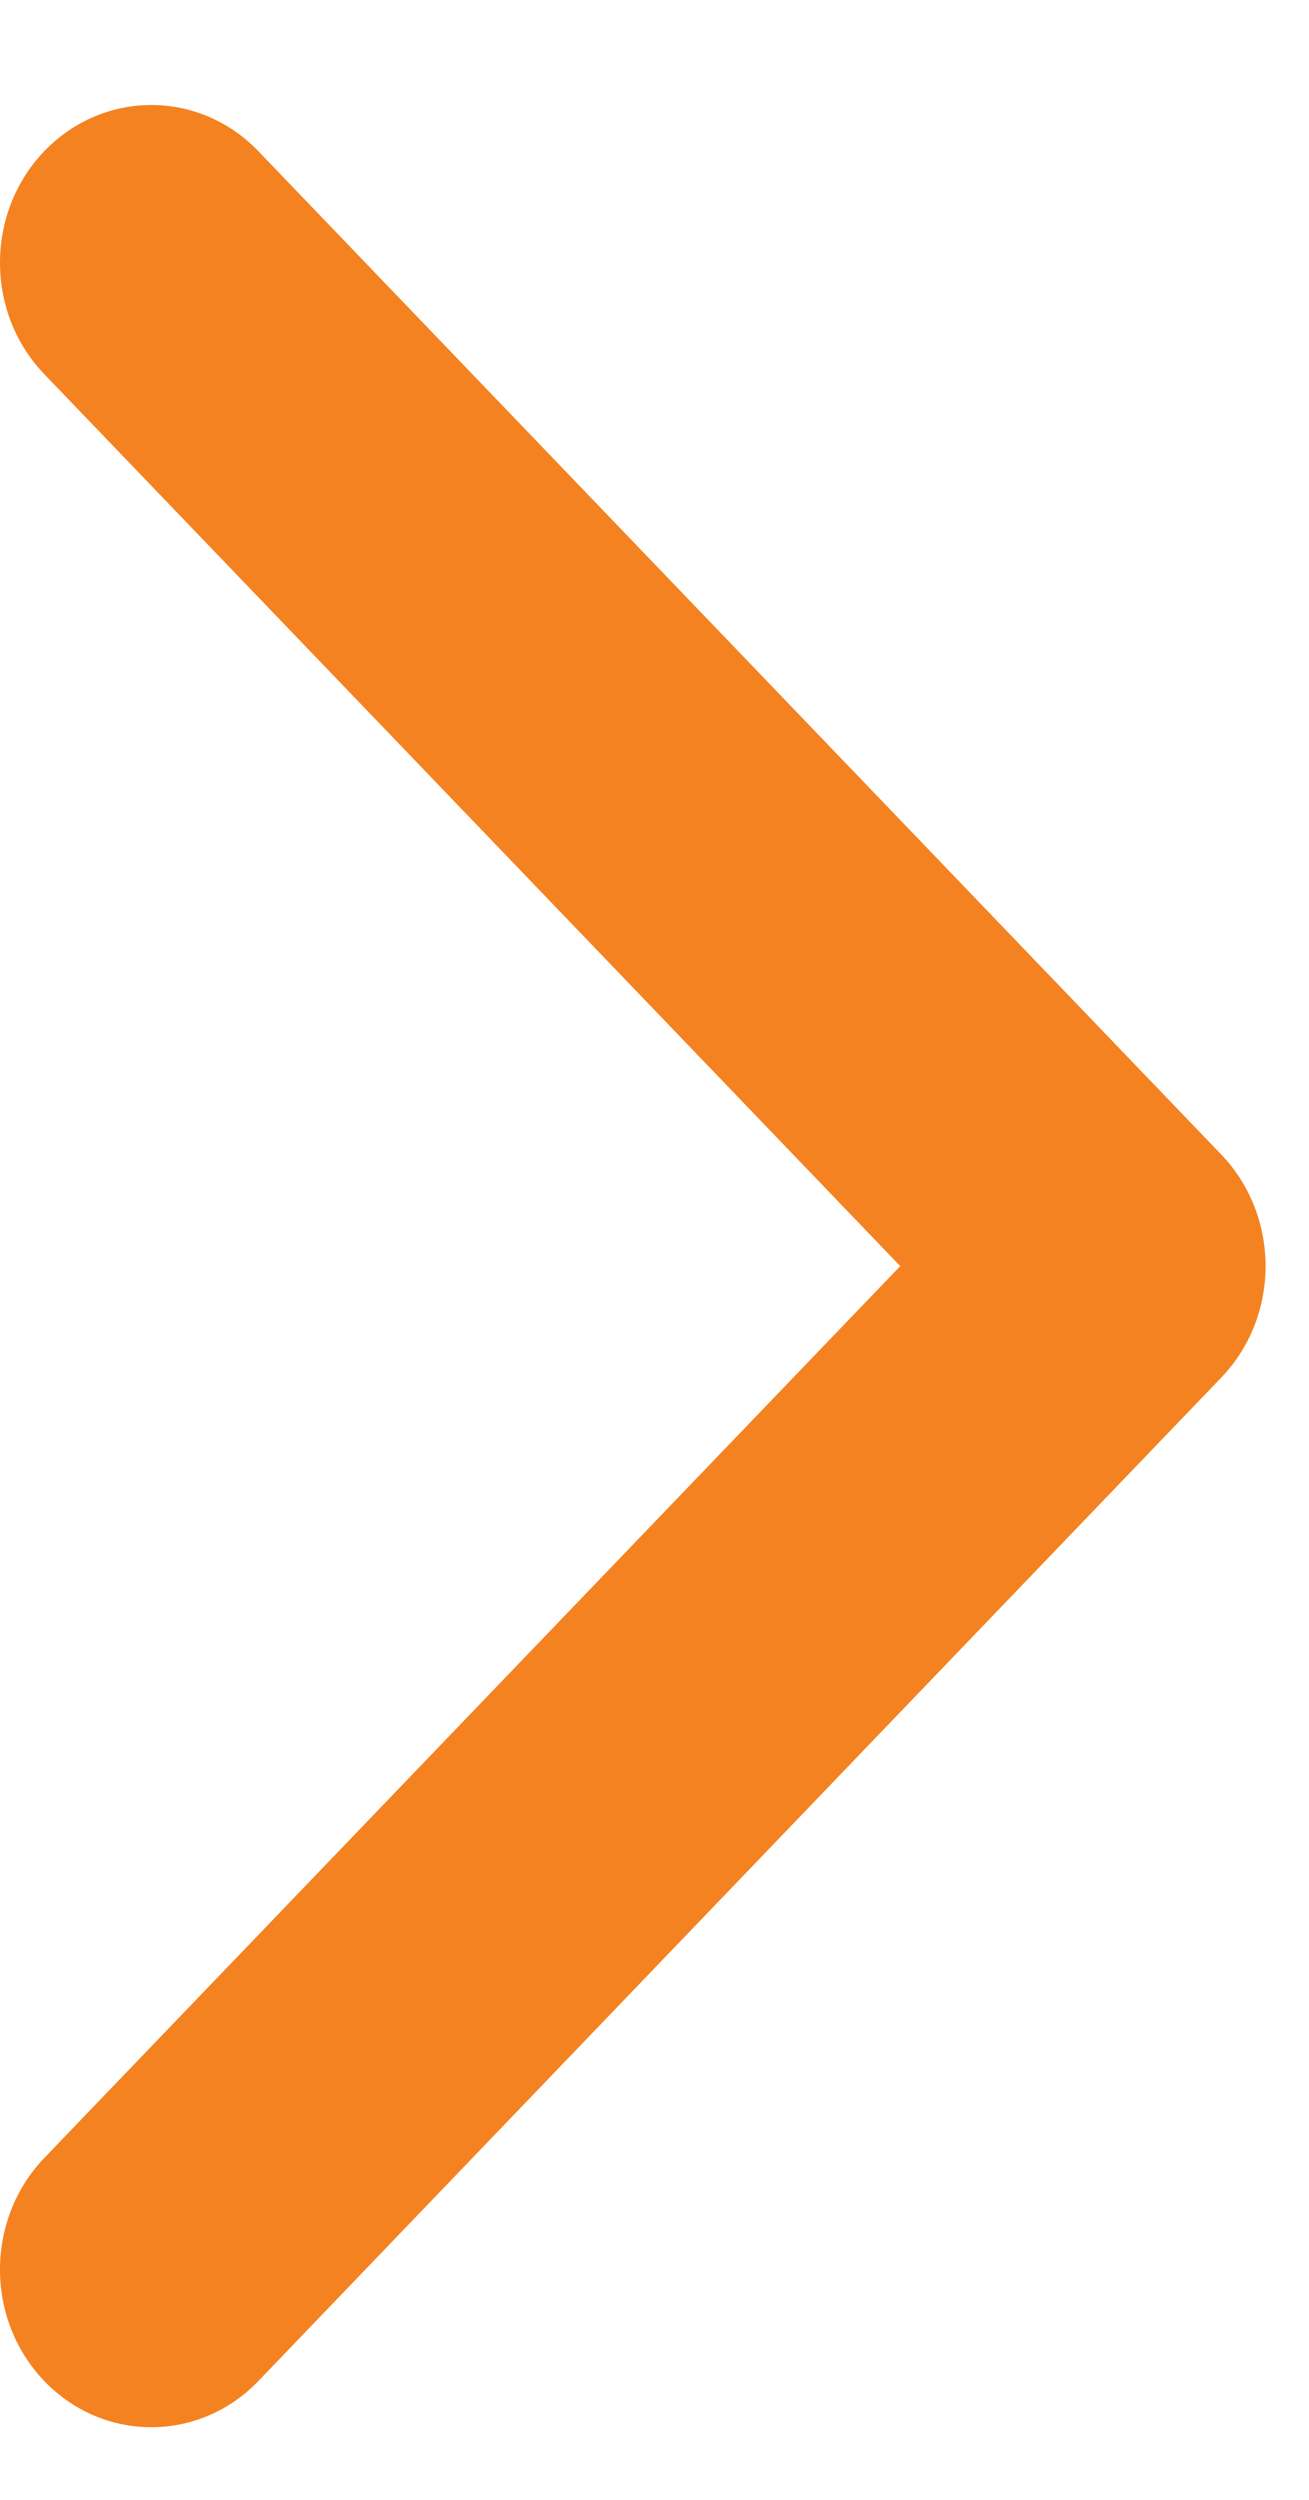
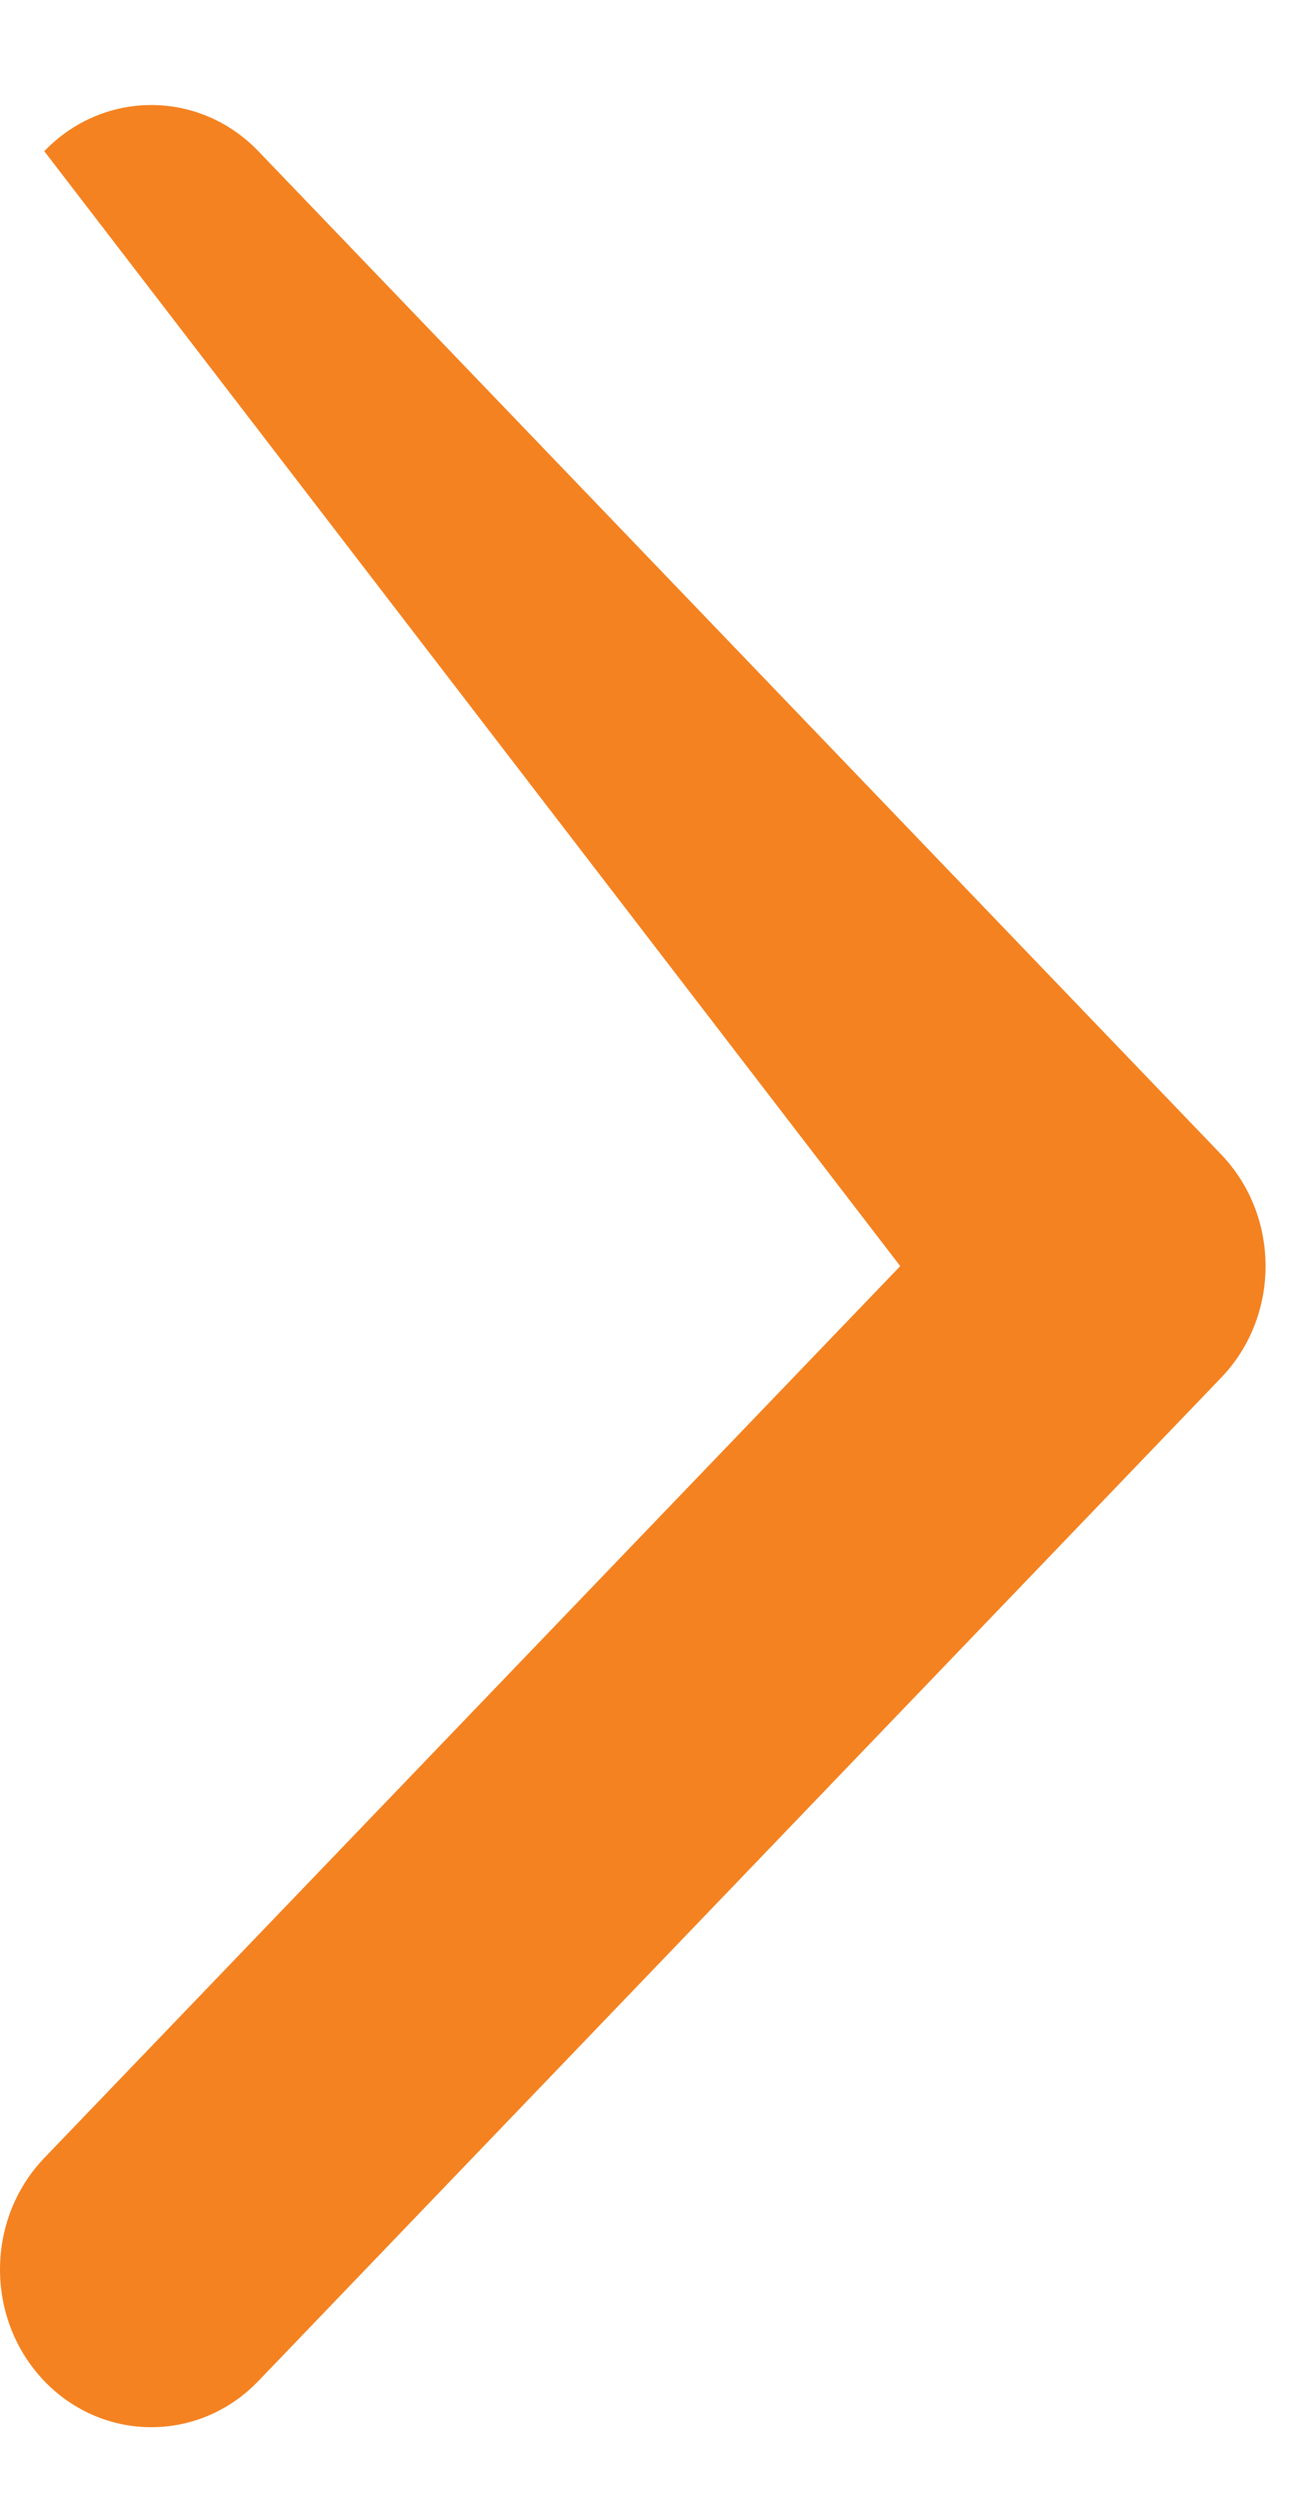
<svg xmlns="http://www.w3.org/2000/svg" width="11" height="21" viewBox="0 0 11 21" fill="none">
-   <path d="M10.263 11.572C10.759 11.055 10.759 10.217 10.263 9.699L2.171 1.27C1.674 0.753 0.869 0.753 0.372 1.27C-0.124 1.788 -0.124 2.626 0.372 3.143L7.565 10.636L0.372 18.128C-0.124 18.646 -0.124 19.484 0.372 20.002C0.869 20.519 1.674 20.519 2.171 20.002L10.263 11.572ZM6.477 11.96L9.363 11.96V9.311H8.977L6.477 11.96Z" fill="#F58220" />
+   <path d="M10.263 11.572C10.759 11.055 10.759 10.217 10.263 9.699L2.171 1.27C1.674 0.753 0.869 0.753 0.372 1.27L7.565 10.636L0.372 18.128C-0.124 18.646 -0.124 19.484 0.372 20.002C0.869 20.519 1.674 20.519 2.171 20.002L10.263 11.572ZM6.477 11.96L9.363 11.96V9.311H8.977L6.477 11.96Z" fill="#F58220" />
</svg>